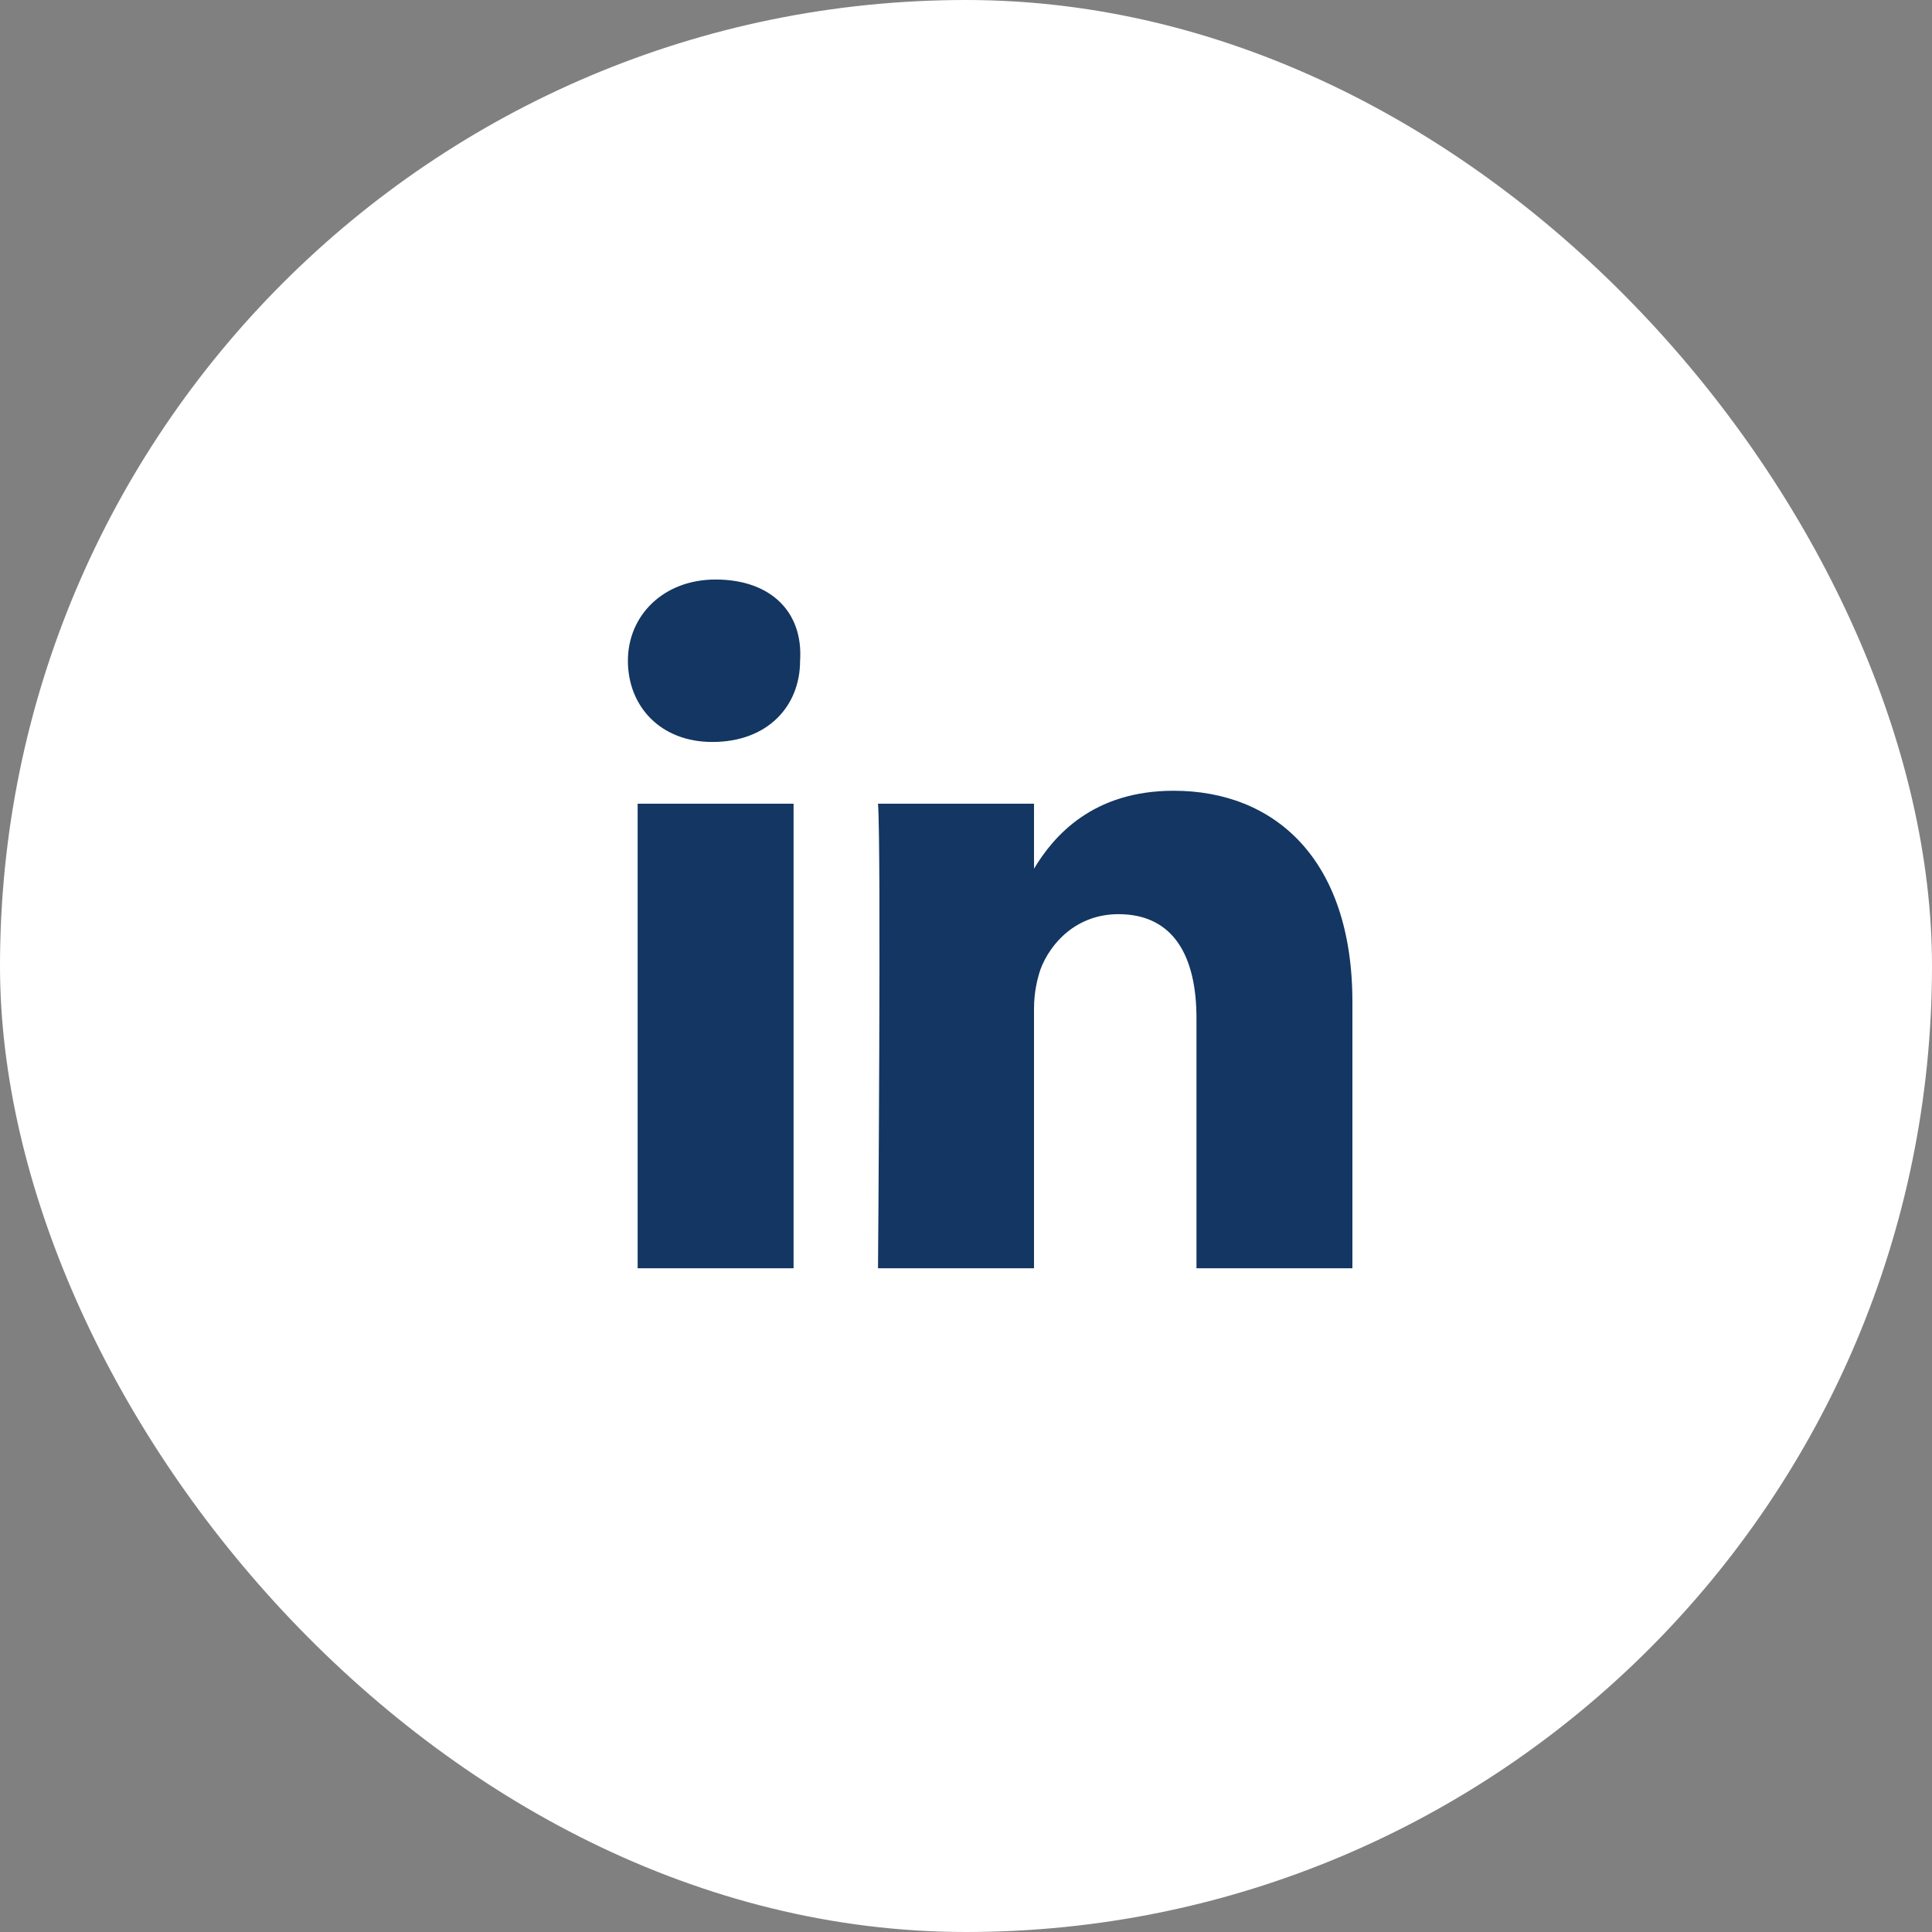
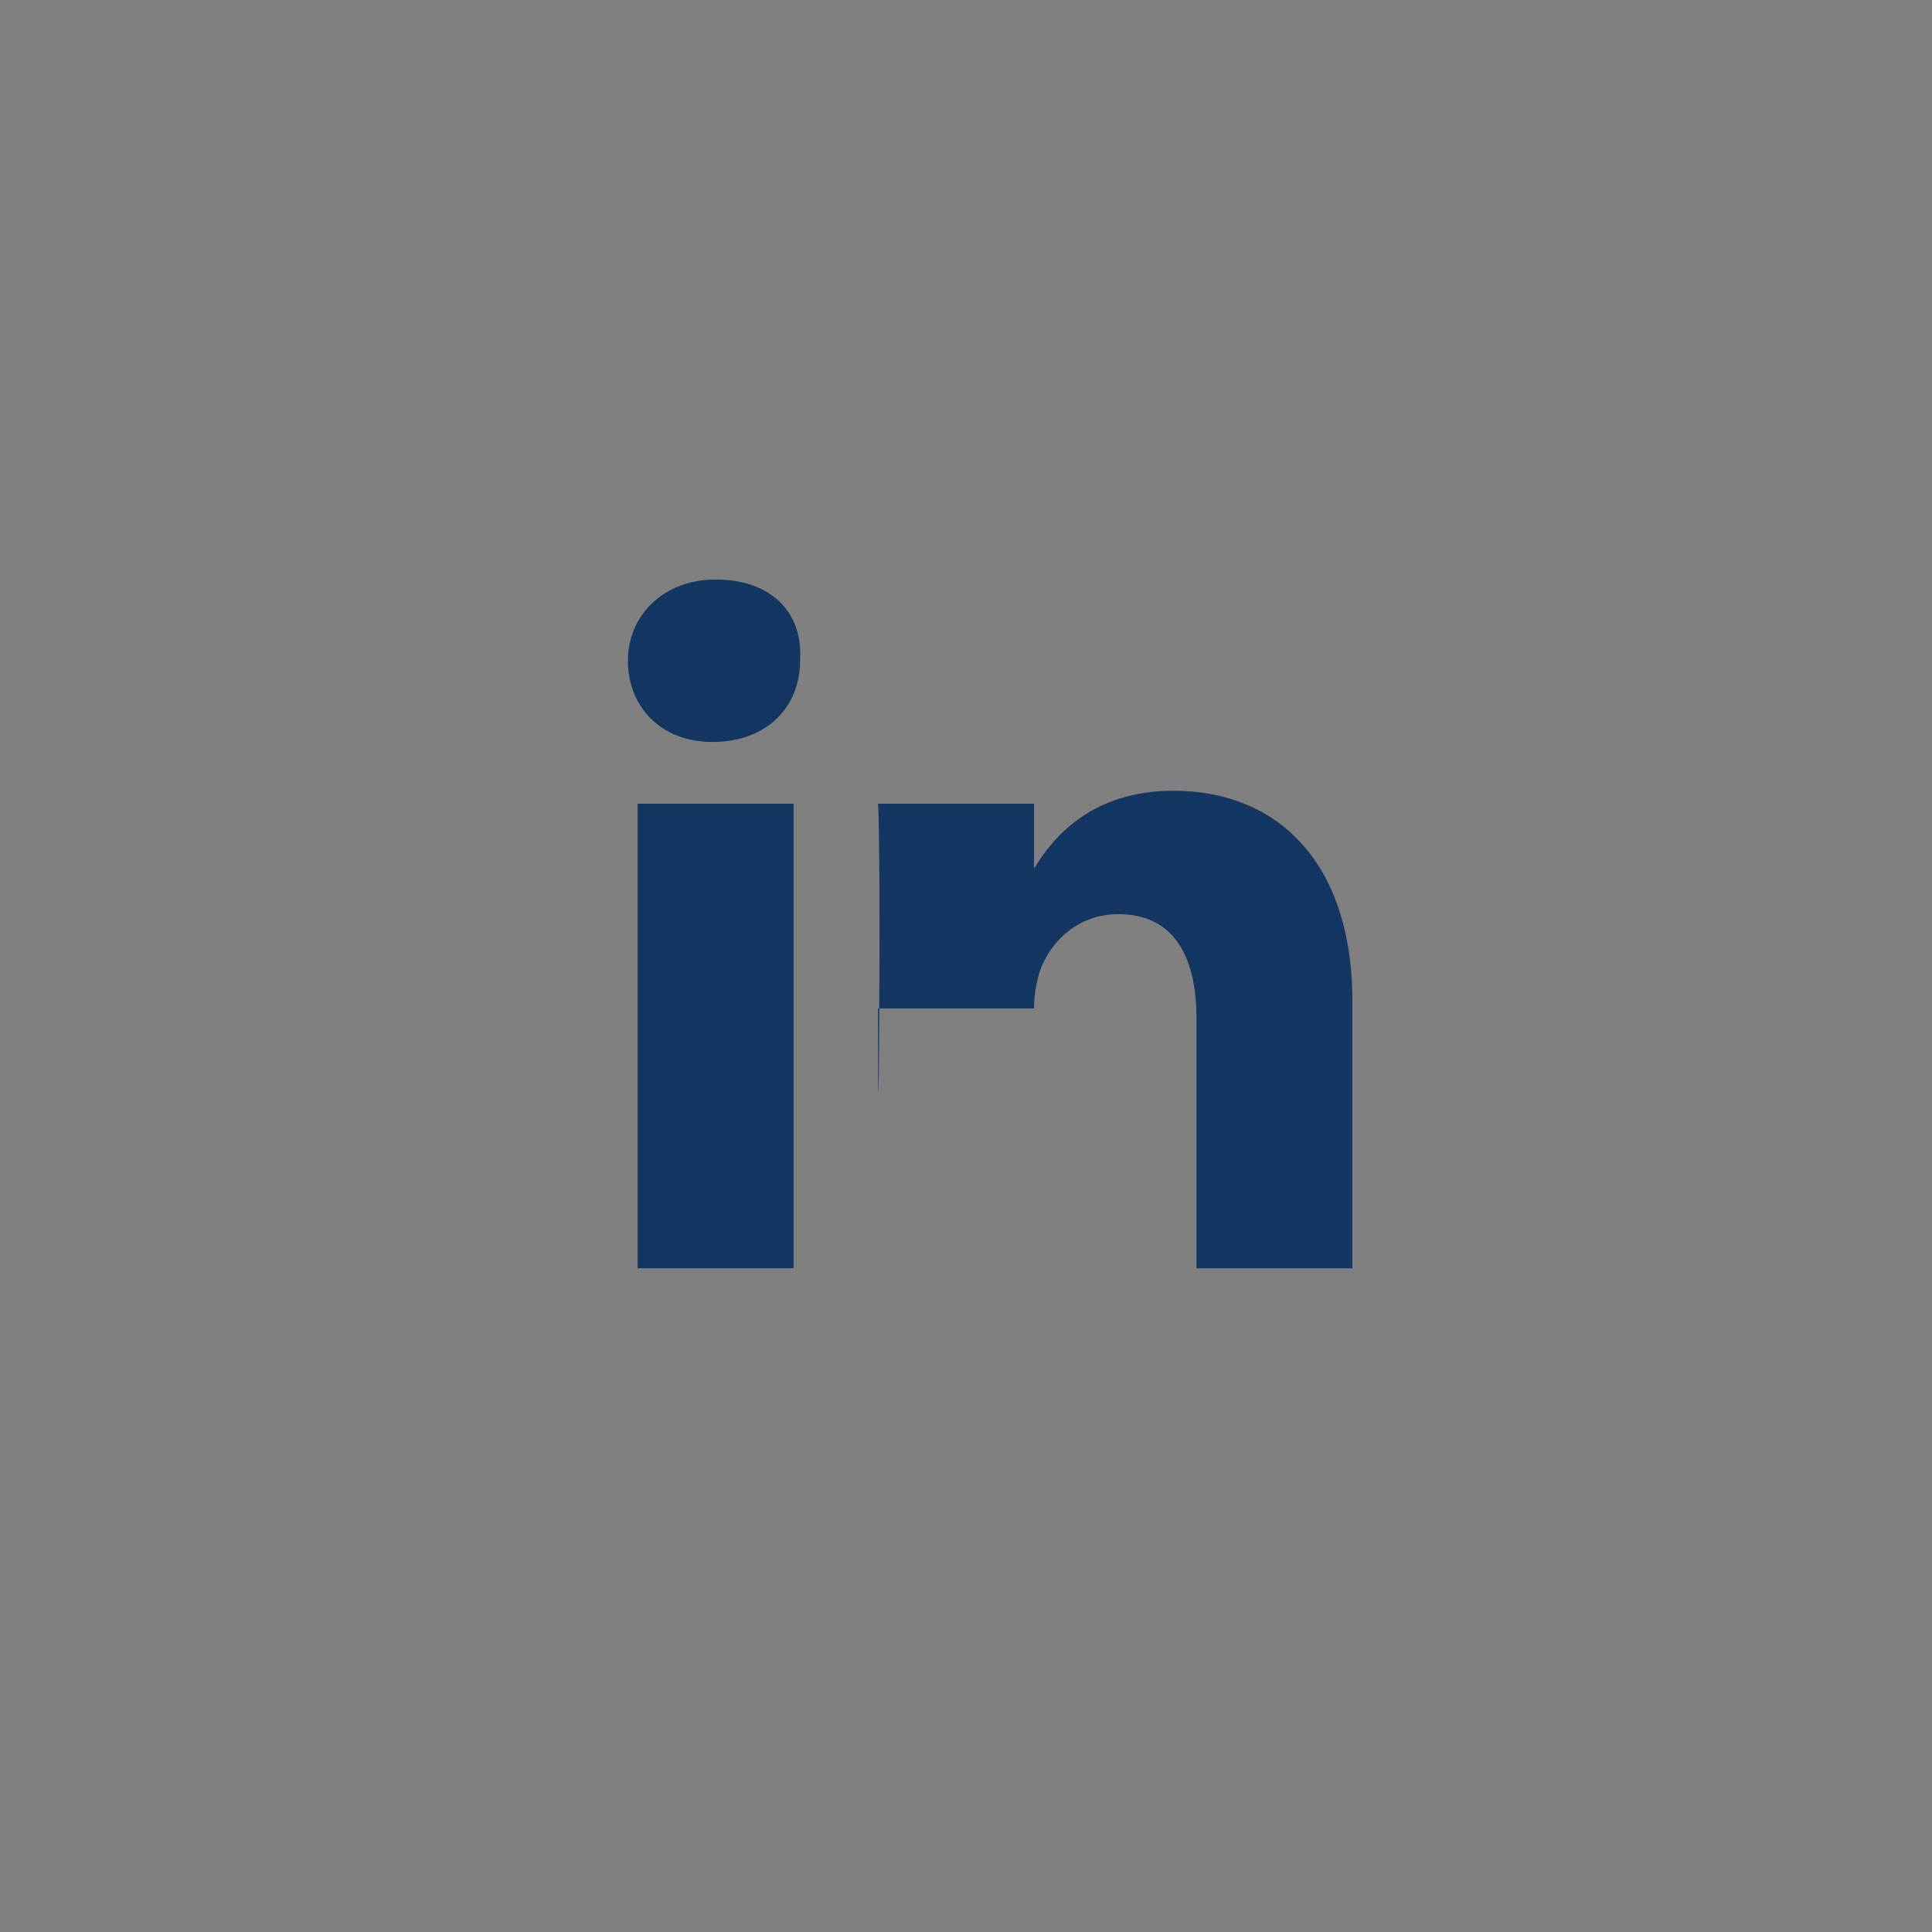
<svg xmlns="http://www.w3.org/2000/svg" width="24" height="24" viewBox="0 0 24 24" fill="none">
  <rect x="0" y="0" width="24" height="24" fill="#808080" stroke="none" />
-   <rect width="24" height="24" rx="12" fill="white" />
-   <path d="M16.8 12.446V15.755H14.863V12.648C14.863 11.881 14.58 11.356 13.894 11.356C13.369 11.356 13.046 11.719 12.925 12.042C12.885 12.163 12.845 12.325 12.845 12.527V15.755H10.907C10.907 15.755 10.948 10.509 10.907 9.984H12.845V10.791C13.087 10.388 13.571 9.823 14.58 9.823C15.831 9.823 16.8 10.67 16.8 12.446ZM8.889 7.199C8.244 7.199 7.8 7.643 7.8 8.208C7.8 8.773 8.203 9.217 8.849 9.217C9.535 9.217 9.939 8.773 9.939 8.208C9.979 7.603 9.576 7.199 8.889 7.199ZM7.921 15.755H9.858V9.984H7.921V15.755Z" fill="#133662" />
+   <path d="M16.8 12.446V15.755H14.863V12.648C14.863 11.881 14.58 11.356 13.894 11.356C13.369 11.356 13.046 11.719 12.925 12.042C12.885 12.163 12.845 12.325 12.845 12.527H10.907C10.907 15.755 10.948 10.509 10.907 9.984H12.845V10.791C13.087 10.388 13.571 9.823 14.58 9.823C15.831 9.823 16.8 10.67 16.8 12.446ZM8.889 7.199C8.244 7.199 7.8 7.643 7.8 8.208C7.8 8.773 8.203 9.217 8.849 9.217C9.535 9.217 9.939 8.773 9.939 8.208C9.979 7.603 9.576 7.199 8.889 7.199ZM7.921 15.755H9.858V9.984H7.921V15.755Z" fill="#133662" />
</svg>